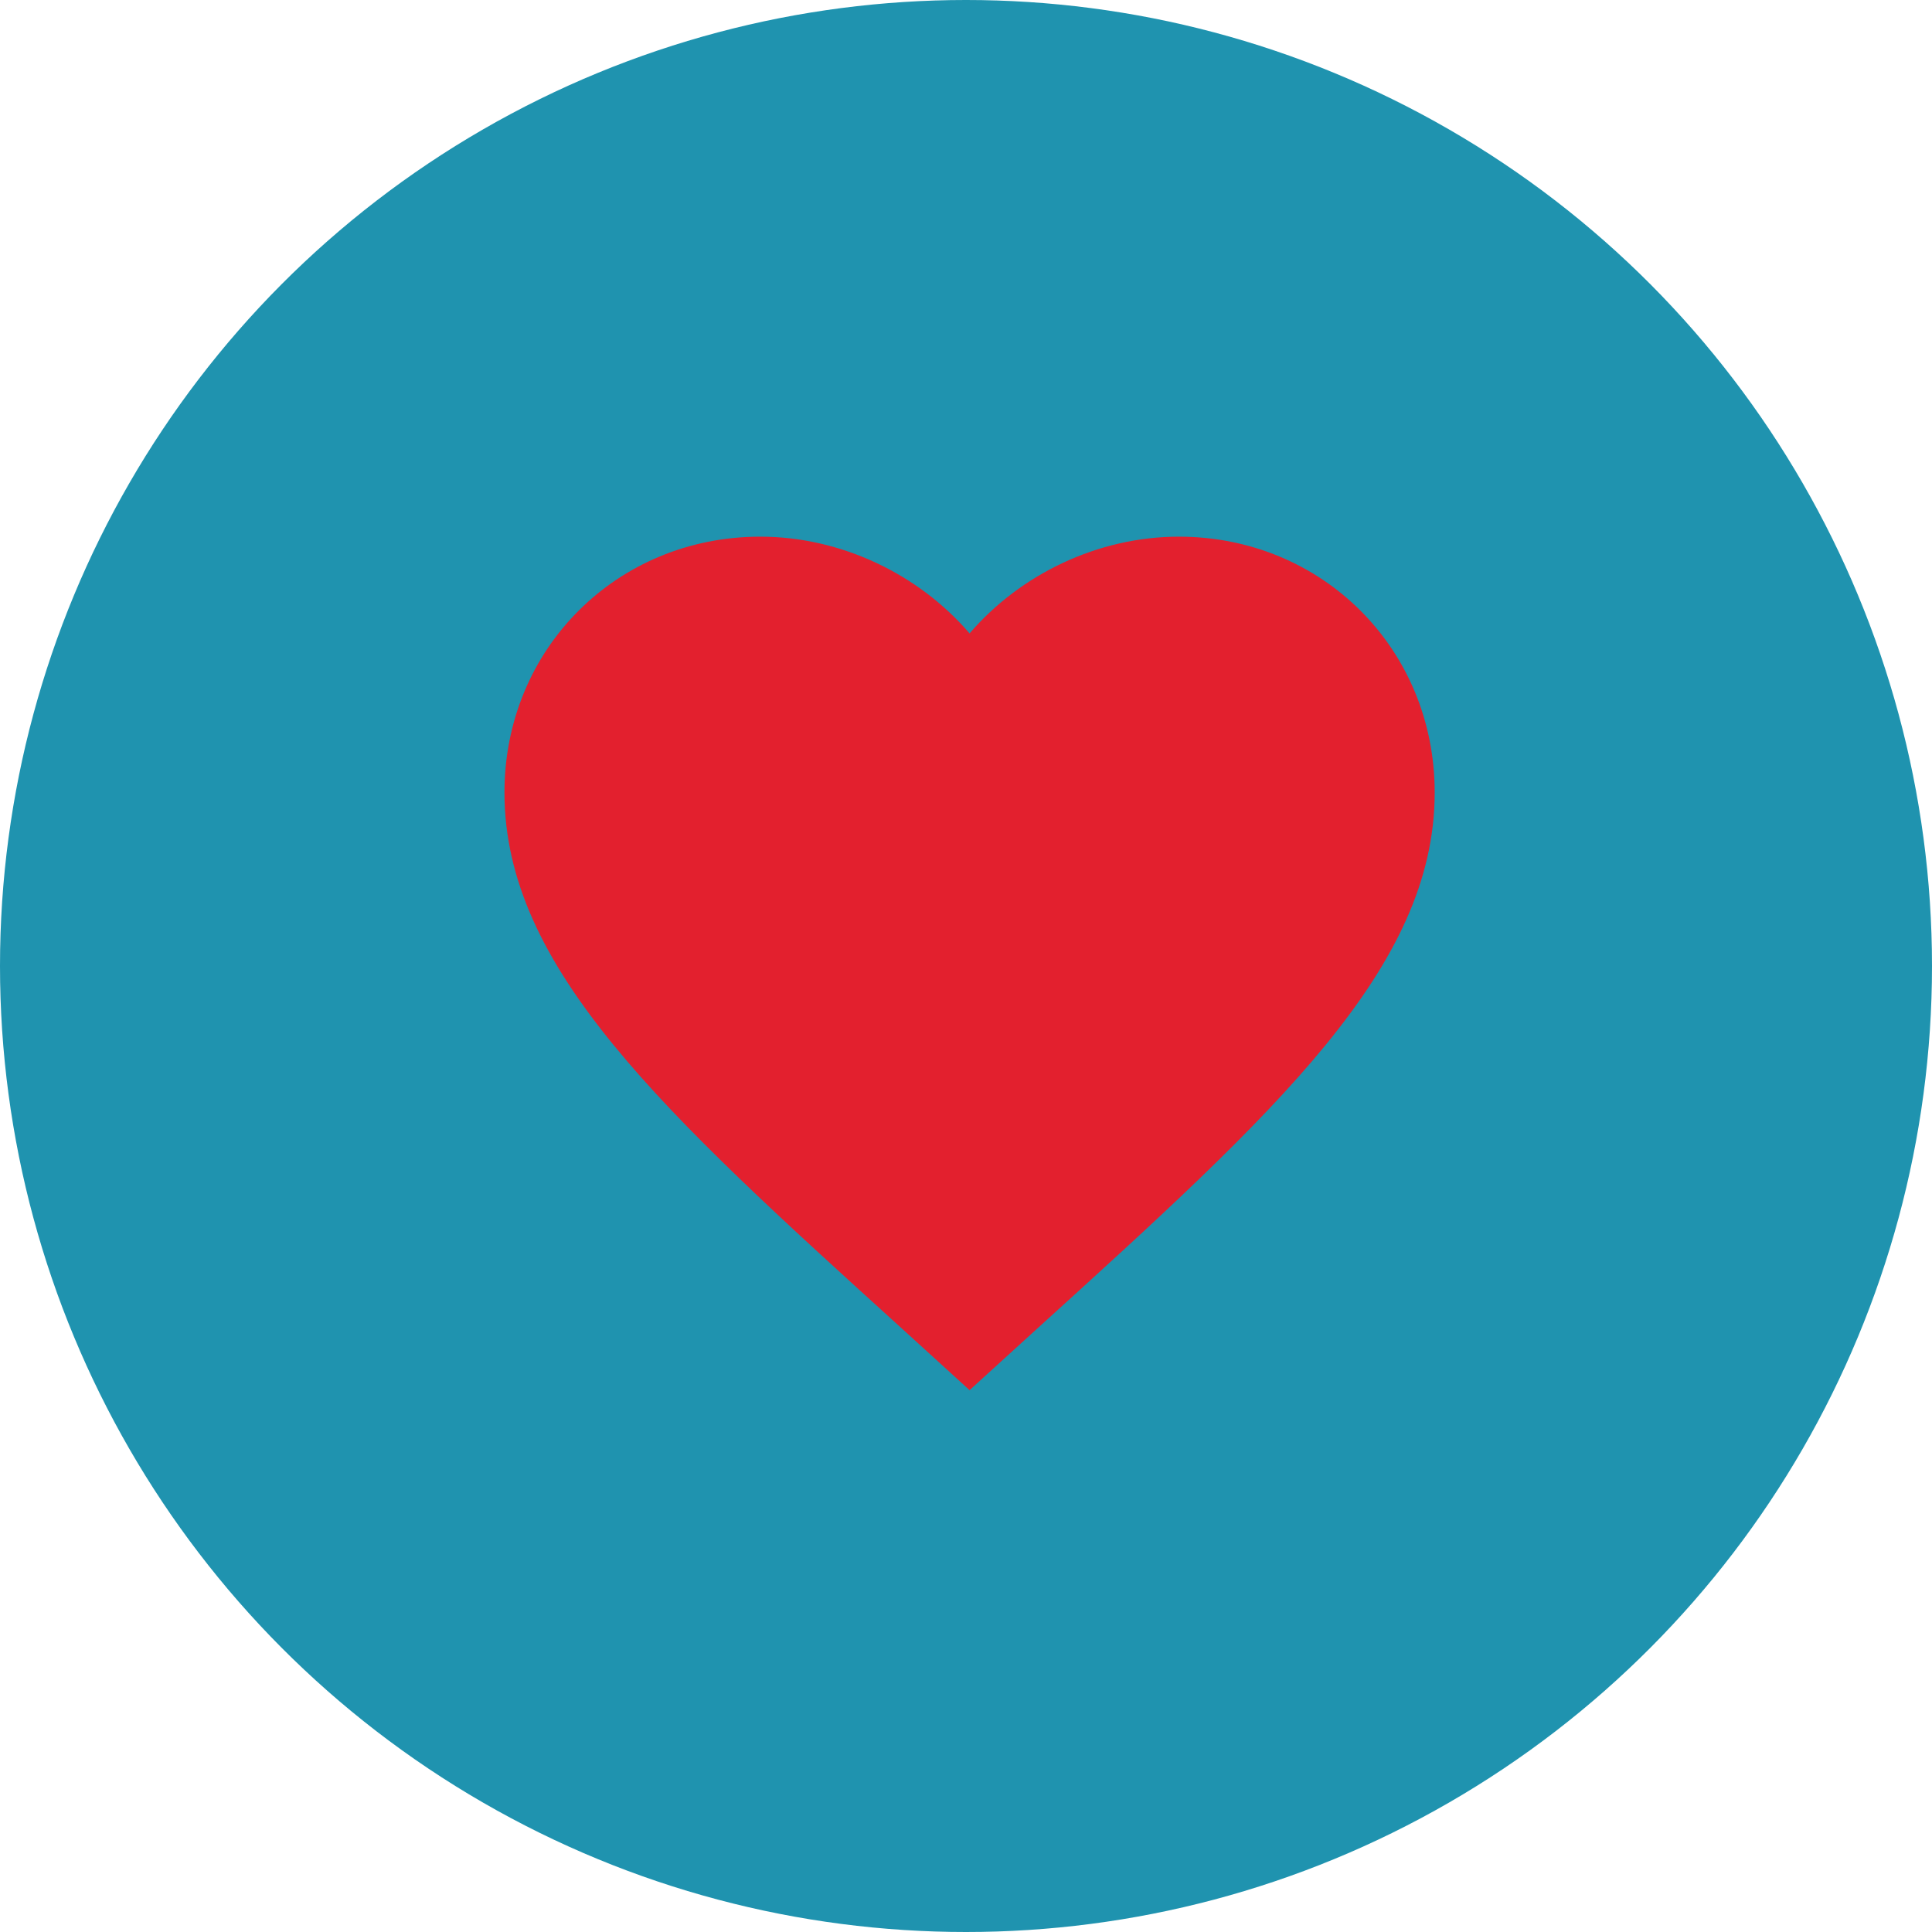
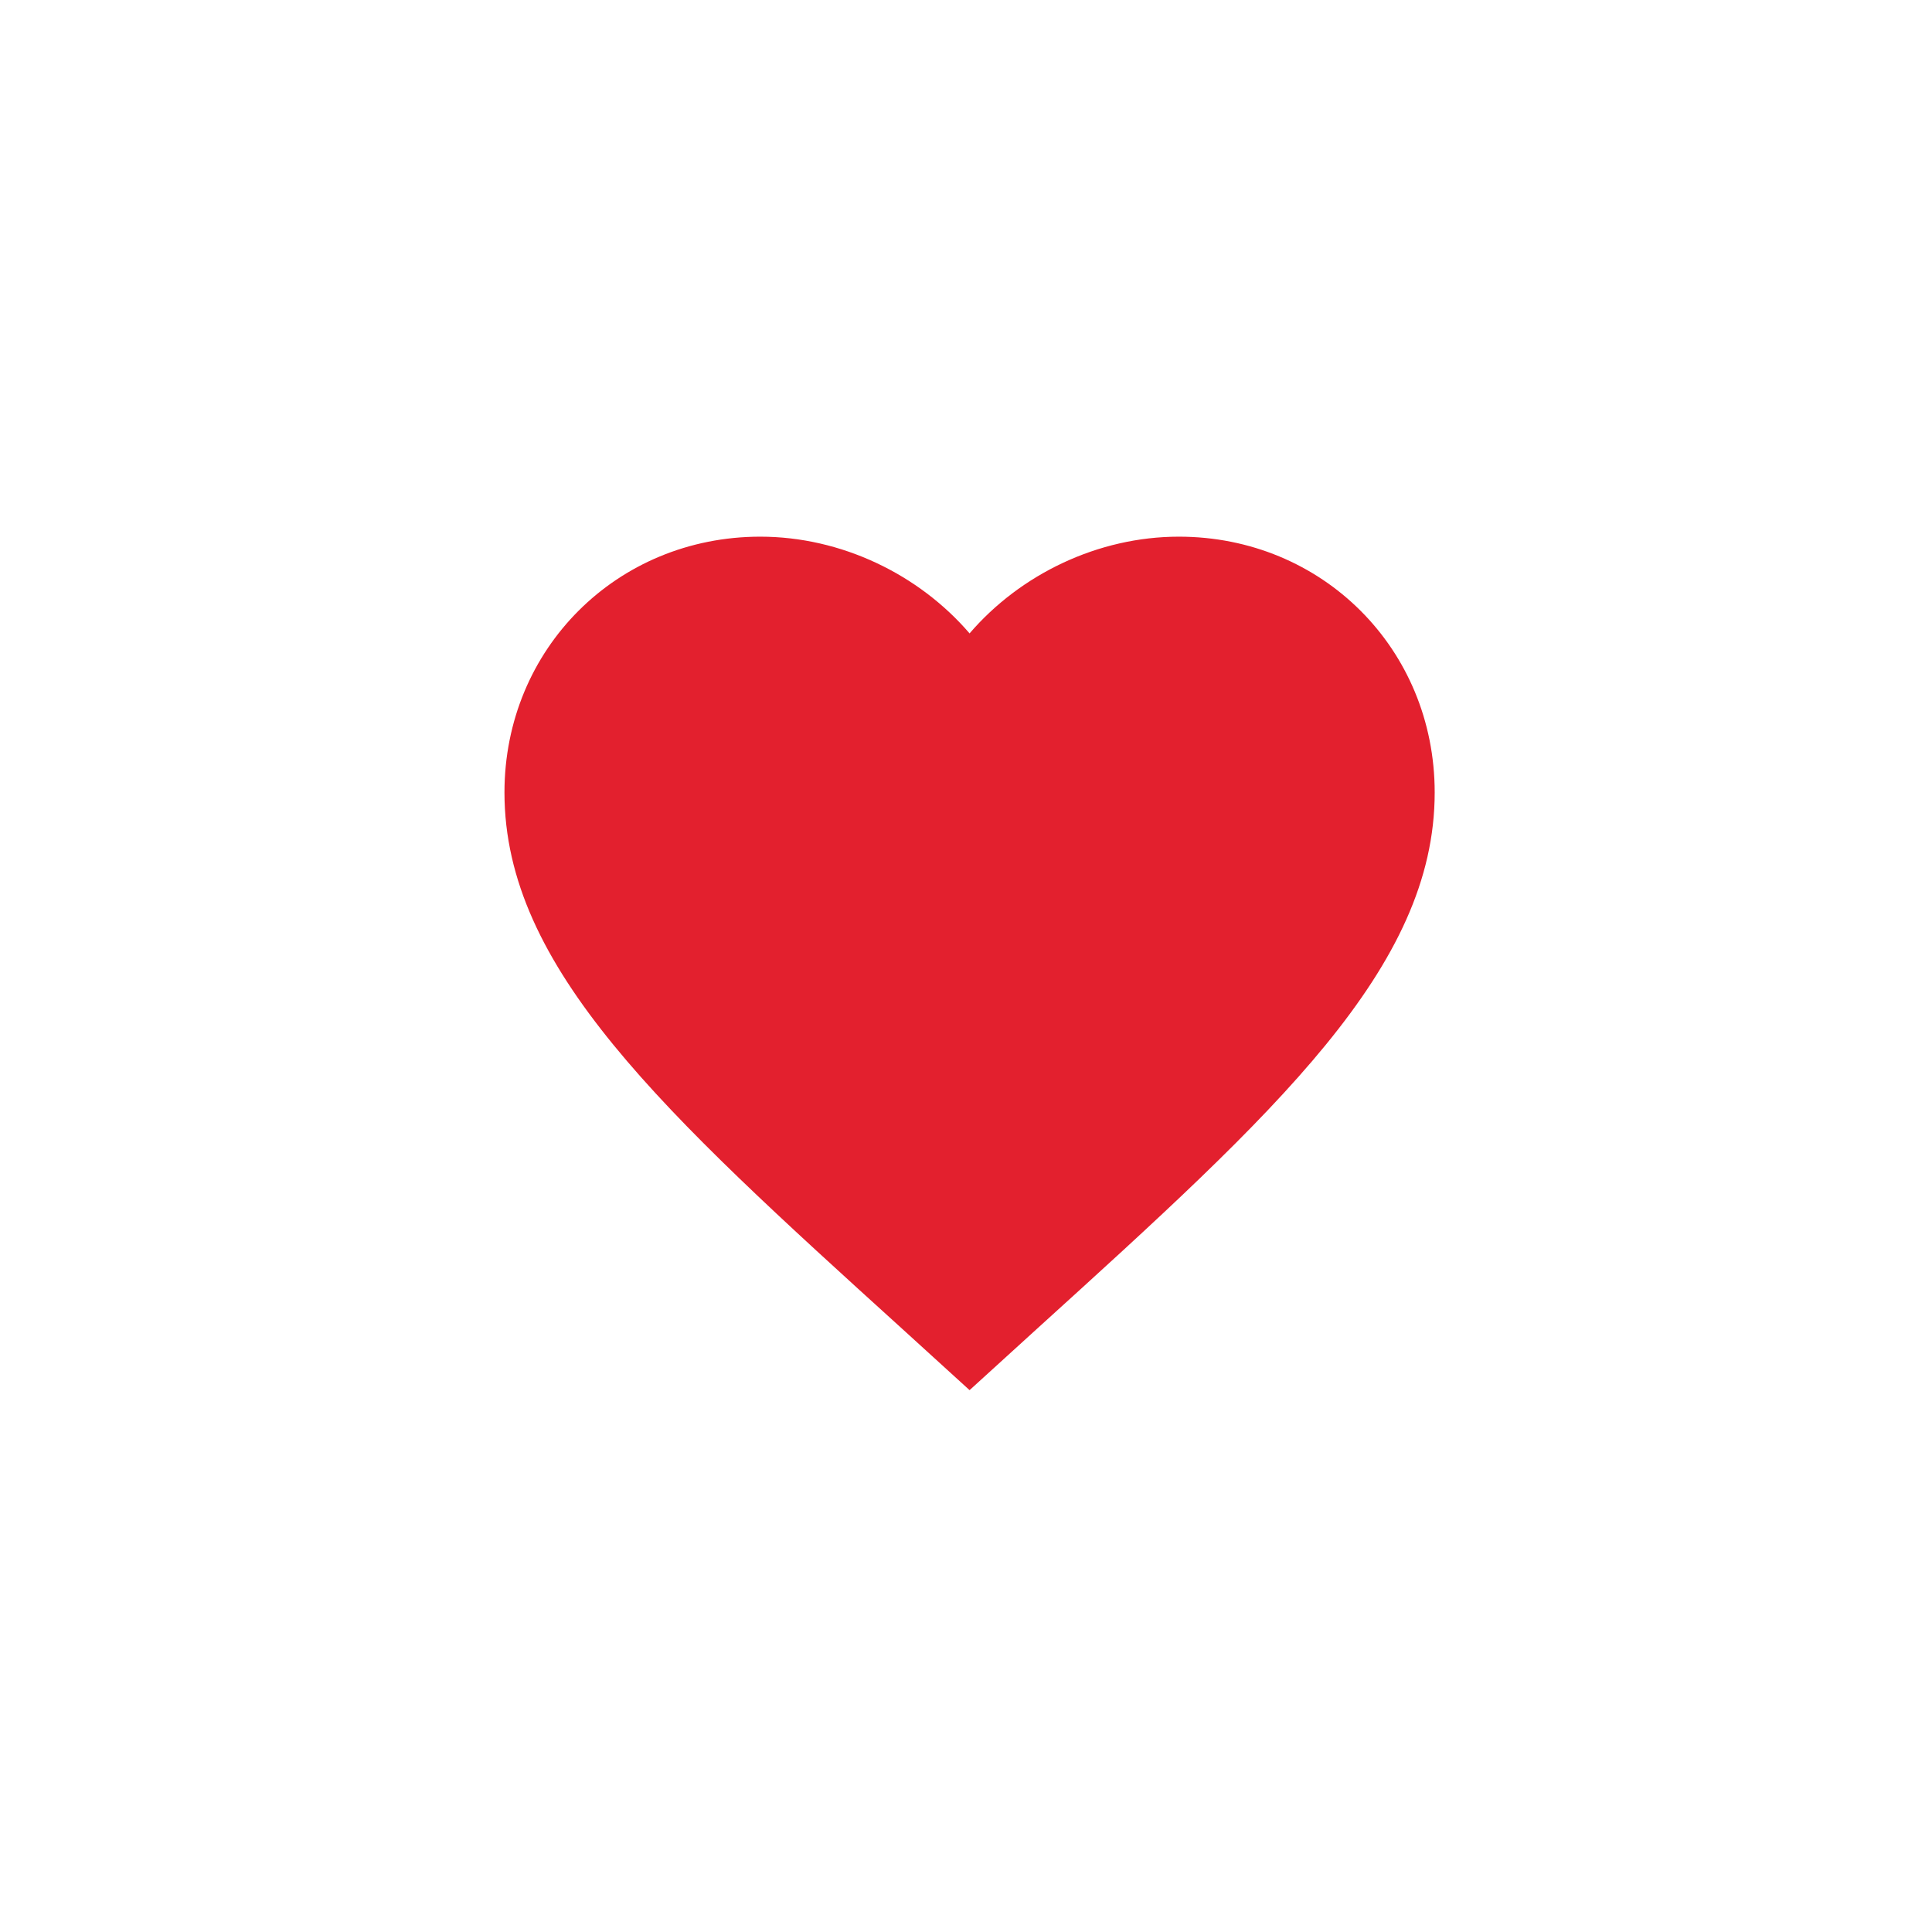
<svg xmlns="http://www.w3.org/2000/svg" width="180" height="180" viewBox="0 0 180 180" fill="none">
-   <circle cx="90" cy="90" r="90" fill="#1F93AF" />
  <path d="M90.333 129.517L84.05 123.797C61.733 103.56 47 90.17 47 73.833C47 60.443 57.487 50 70.833 50C78.373 50 85.61 53.51 90.333 59.013C95.057 53.51 102.293 50 109.833 50C123.18 50 133.667 60.443 133.667 73.833C133.667 90.17 118.933 103.56 96.617 123.797L90.333 129.517Z" fill="#E3202E" />
</svg>